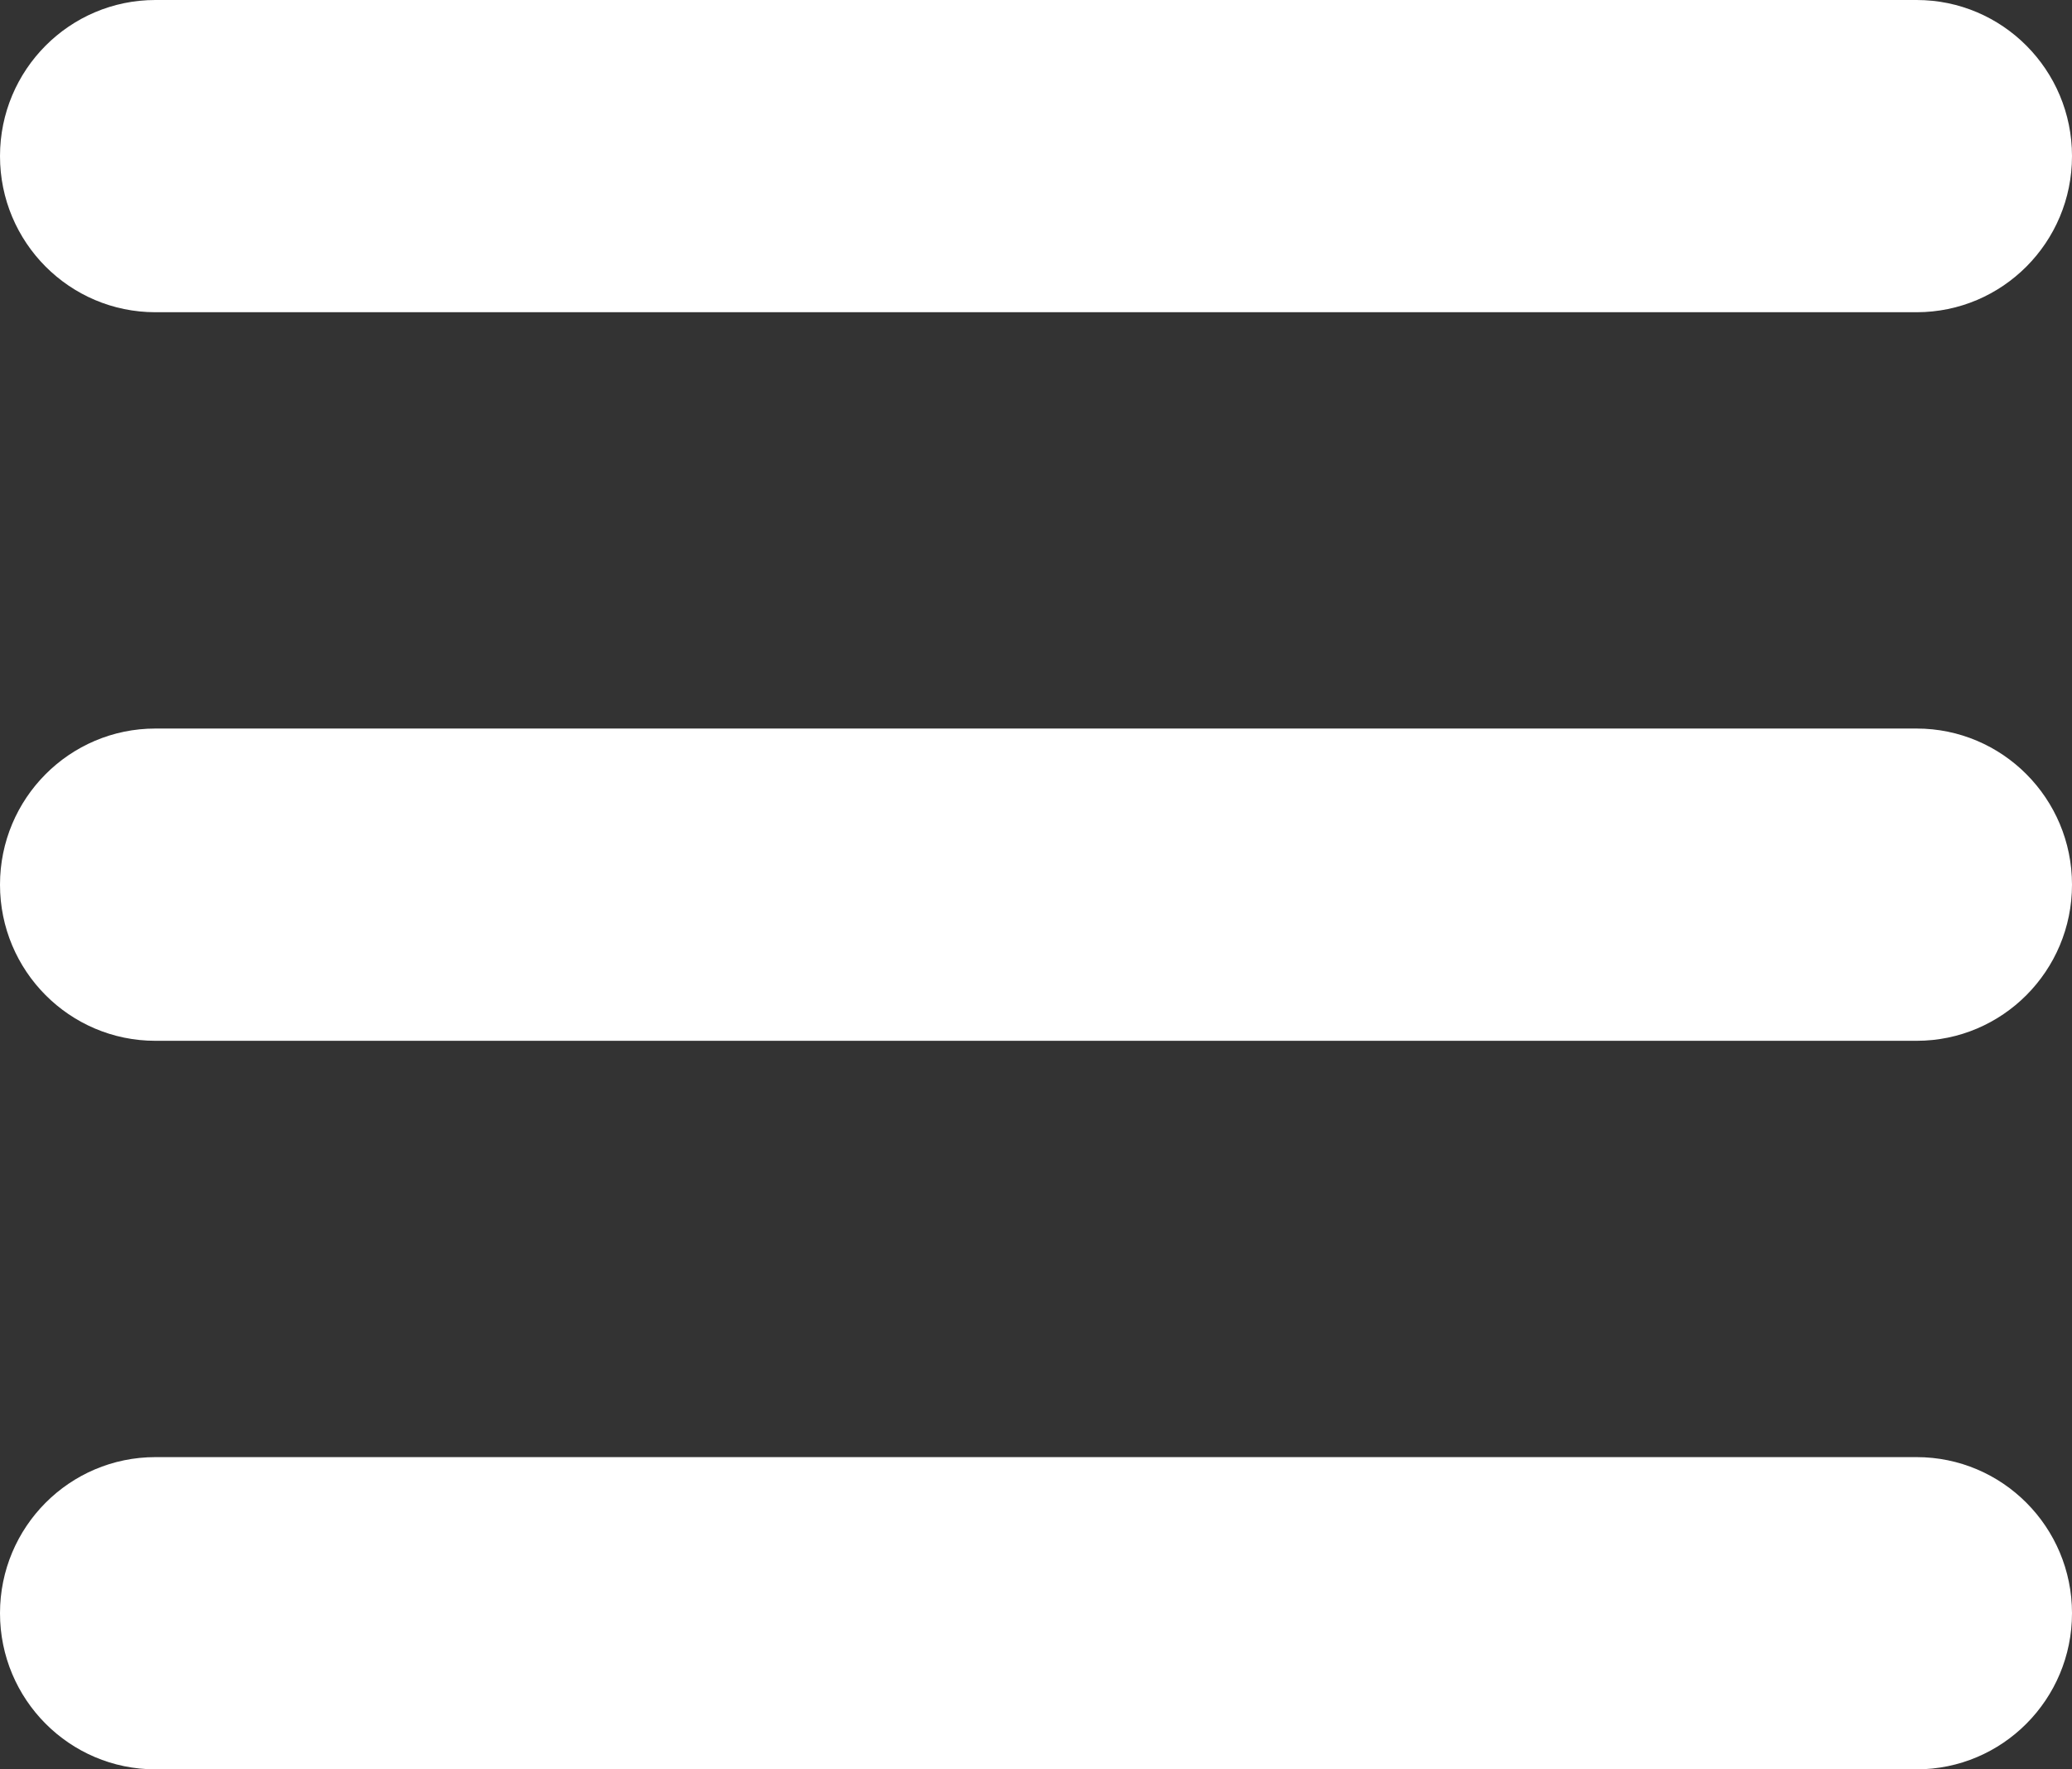
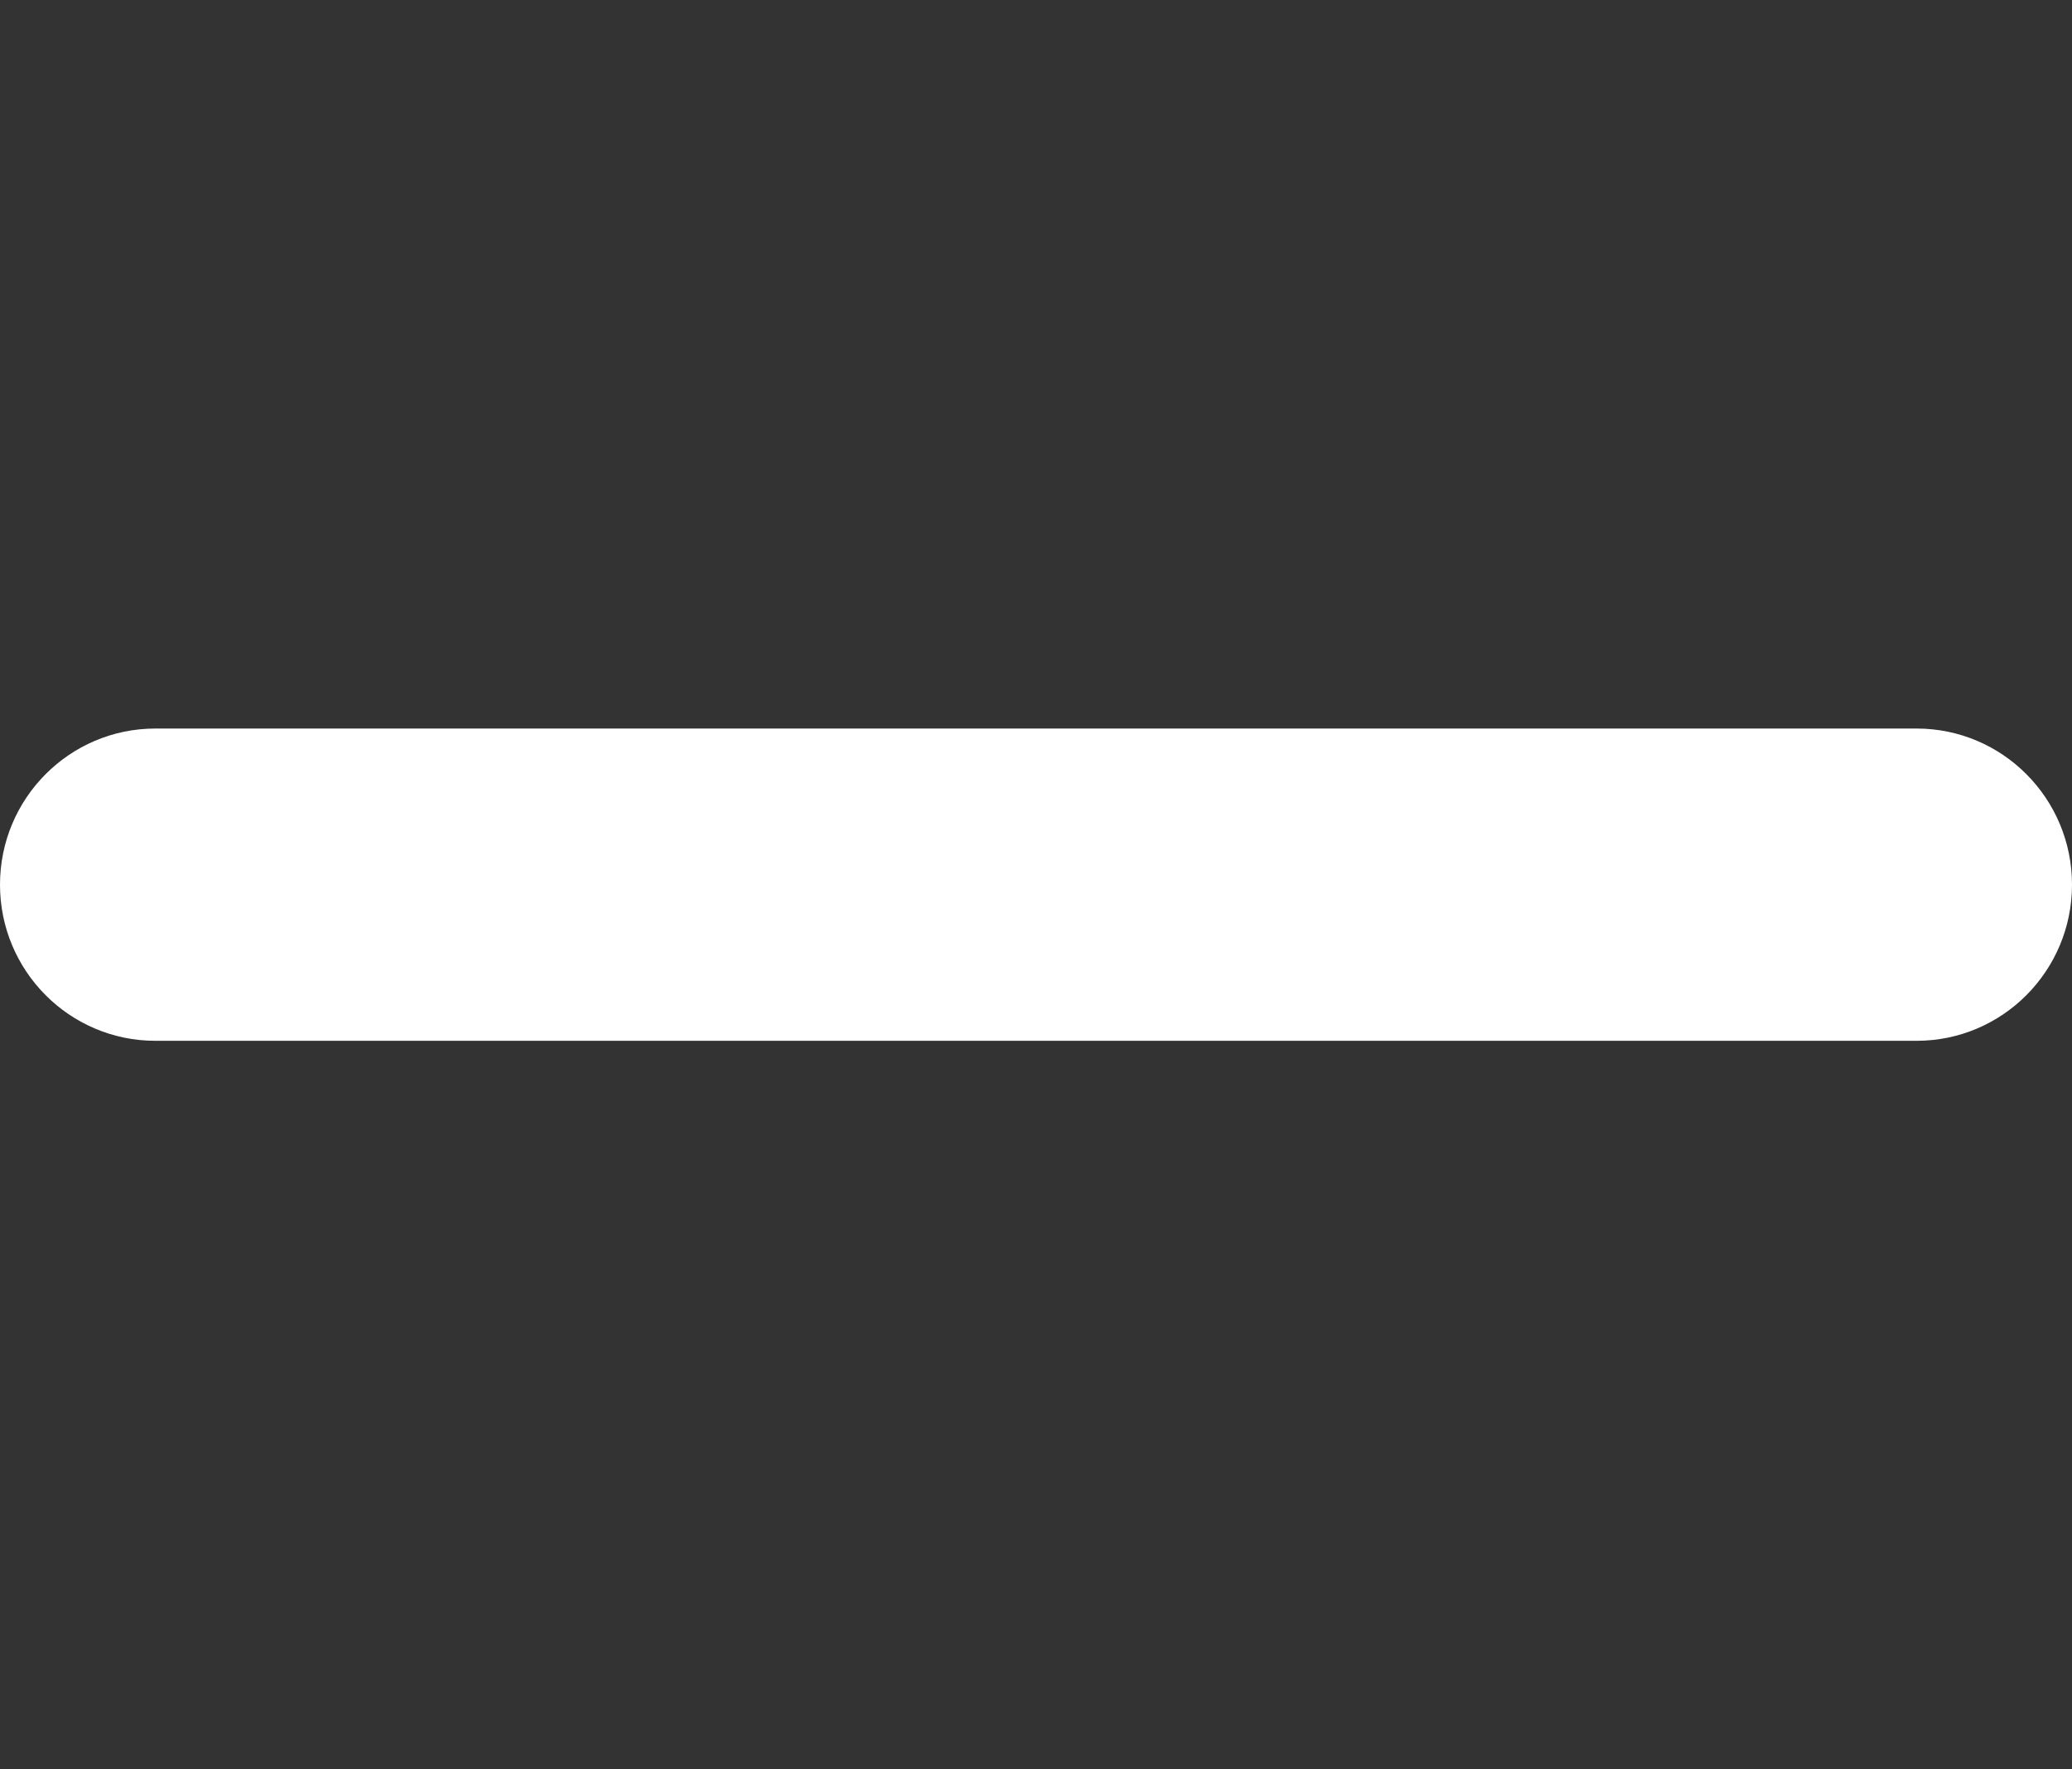
<svg xmlns="http://www.w3.org/2000/svg" width="48" height="41" viewBox="0 0 48 41" fill="none">
  <rect x="0" y="0" width="48" height="41" fill="#333333" stroke="none" />
-   <path d="M0 3.618C0 1.62 1.612 0 3.6 0H44.4C46.388 0 48 1.62 48 3.618C48 5.616 46.388 7.235 44.4 7.235H3.6C1.612 7.235 0 5.616 0 3.618Z" fill="white" />
  <path d="M0 20.5C0 18.502 1.612 16.882 3.6 16.882H44.4C46.388 16.882 48 18.502 48 20.5C48 22.498 46.388 24.118 44.4 24.118H3.6C1.612 24.118 0 22.498 0 20.5Z" fill="white" />
-   <path d="M0 37.382C0 35.384 1.612 33.765 3.6 33.765H44.4C46.388 33.765 48 35.384 48 37.382C48 39.38 46.388 41 44.4 41H3.6C1.612 41 0 39.38 0 37.382Z" fill="white" />
</svg>